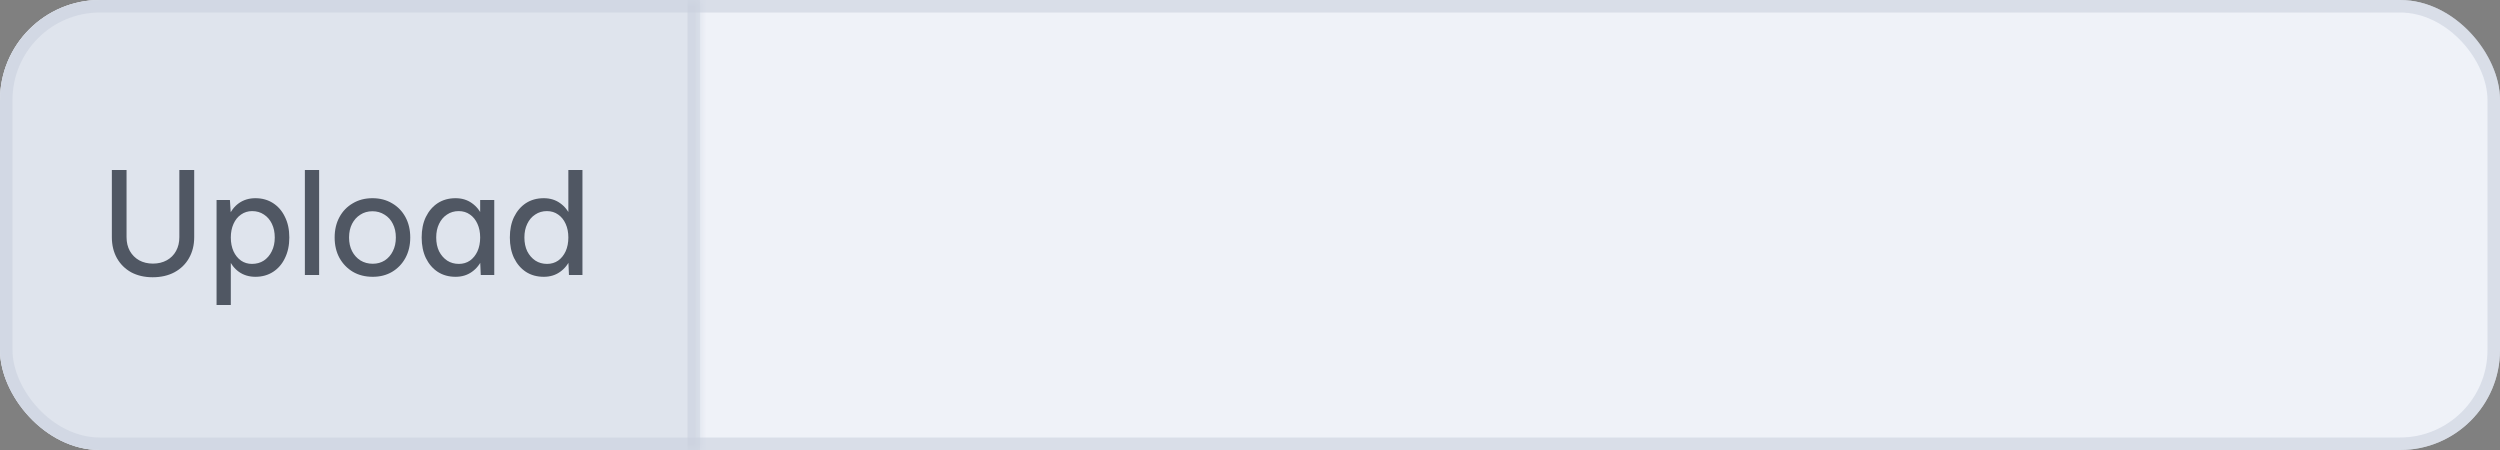
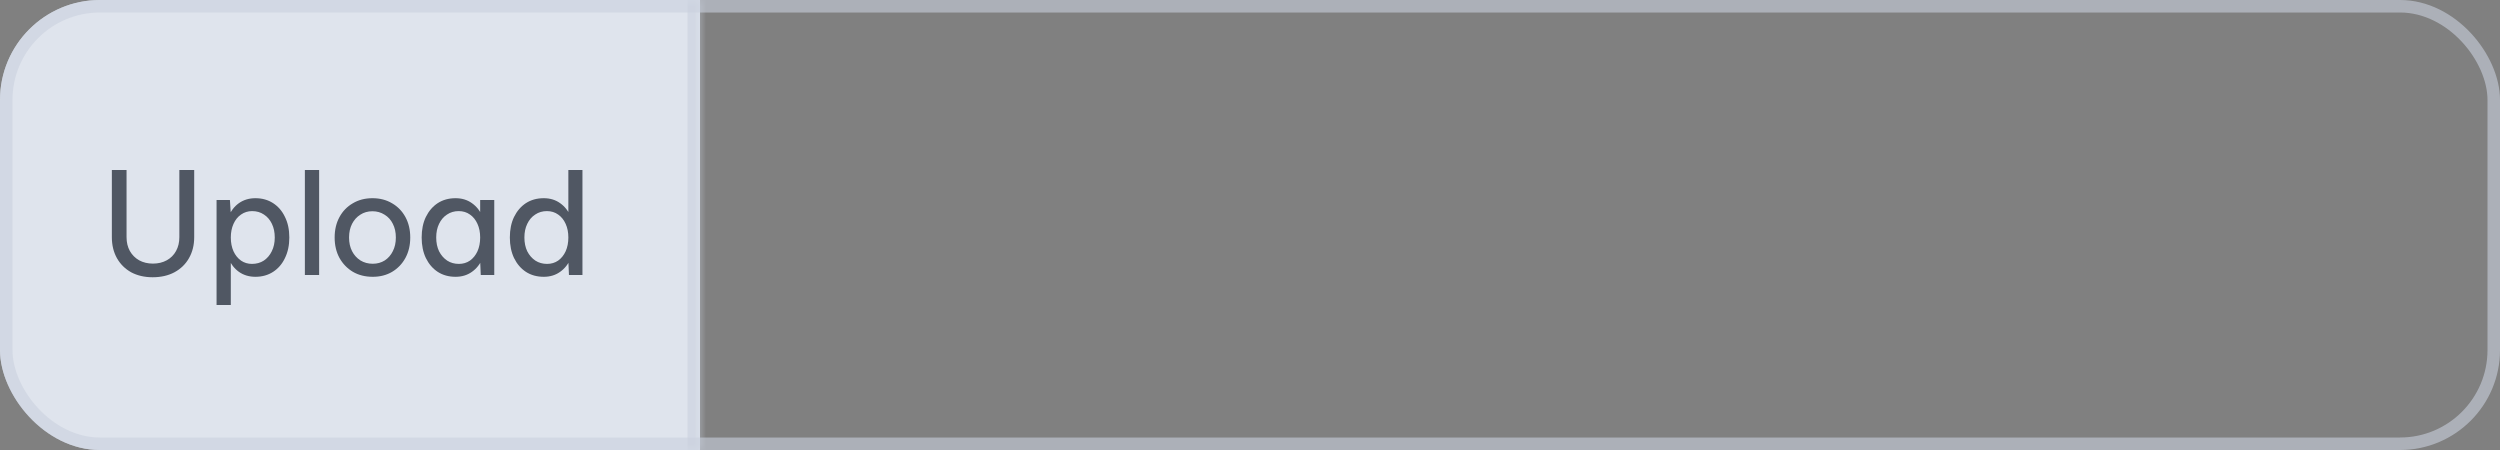
<svg xmlns="http://www.w3.org/2000/svg" width="200" height="36" viewBox="0 0 200 36" fill="none">
  <rect x="0" y="0" width="200" height="36" fill="#808080" stroke="none" />
  <g clip-path="url(#clip0_35321_6640)">
-     <rect width="200" height="36" rx="8" fill="#EFF2F8" />
    <mask id="path-3-inside-1_35321_6640" fill="white">
      <path d="M0 0H56V36H0V0Z" />
    </mask>
    <path d="M0 0H56V36H0V0Z" fill="#DFE4ED" />
    <path d="M56 0H55V36H56H57V0H56Z" fill="#C9D0DE" fill-opacity="0.6" mask="url(#path-3-inside-1_35321_6640)" />
    <path d="M12.212 22.18C11.564 22.18 10.992 22.048 10.496 21.784C10.008 21.512 9.628 21.136 9.356 20.656C9.084 20.168 8.948 19.608 8.948 18.976V13.6H10.124V18.976C10.124 19.392 10.212 19.76 10.388 20.08C10.572 20.4 10.82 20.648 11.132 20.824C11.452 21 11.82 21.088 12.236 21.088C12.652 21.088 13.02 21 13.34 20.824C13.66 20.648 13.908 20.4 14.084 20.08C14.26 19.76 14.348 19.392 14.348 18.976V13.6H15.536V18.976C15.536 19.608 15.396 20.168 15.116 20.656C14.844 21.136 14.456 21.512 13.952 21.784C13.456 22.048 12.876 22.18 12.212 22.18ZM17.325 24.4V16H18.393L18.465 17.104V24.4H17.325ZM20.433 22.144C19.929 22.144 19.489 22.012 19.113 21.748C18.745 21.484 18.461 21.116 18.261 20.644C18.061 20.172 17.961 19.624 17.961 19C17.961 18.368 18.061 17.82 18.261 17.356C18.461 16.884 18.745 16.516 19.113 16.252C19.489 15.988 19.929 15.856 20.433 15.856C20.969 15.856 21.441 15.988 21.849 16.252C22.257 16.516 22.573 16.884 22.797 17.356C23.029 17.82 23.145 18.368 23.145 19C23.145 19.624 23.029 20.172 22.797 20.644C22.573 21.116 22.257 21.484 21.849 21.748C21.441 22.012 20.969 22.144 20.433 22.144ZM20.157 21.112C20.517 21.112 20.833 21.024 21.105 20.848C21.377 20.664 21.589 20.416 21.741 20.104C21.901 19.784 21.981 19.416 21.981 19C21.981 18.584 21.905 18.22 21.753 17.908C21.601 17.588 21.389 17.34 21.117 17.164C20.845 16.98 20.529 16.888 20.169 16.888C19.841 16.888 19.545 16.98 19.281 17.164C19.025 17.34 18.825 17.588 18.681 17.908C18.537 18.228 18.465 18.592 18.465 19C18.465 19.416 18.537 19.784 18.681 20.104C18.825 20.416 19.025 20.664 19.281 20.848C19.537 21.024 19.829 21.112 20.157 21.112ZM24.39 22V13.6H25.53V22H24.39ZM29.82 22.144C29.22 22.144 28.692 22.012 28.236 21.748C27.78 21.476 27.42 21.104 27.156 20.632C26.9 20.16 26.772 19.616 26.772 19C26.772 18.384 26.9 17.84 27.156 17.368C27.412 16.896 27.768 16.528 28.224 16.264C28.68 15.992 29.204 15.856 29.796 15.856C30.388 15.856 30.912 15.992 31.368 16.264C31.824 16.528 32.18 16.896 32.436 17.368C32.692 17.84 32.82 18.384 32.82 19C32.82 19.616 32.692 20.16 32.436 20.632C32.18 21.104 31.824 21.476 31.368 21.748C30.92 22.012 30.404 22.144 29.82 22.144ZM29.82 21.1C30.18 21.1 30.5 21.012 30.78 20.836C31.06 20.652 31.276 20.404 31.428 20.092C31.588 19.78 31.668 19.416 31.668 19C31.668 18.584 31.588 18.22 31.428 17.908C31.276 17.596 31.056 17.352 30.768 17.176C30.48 16.992 30.156 16.9 29.796 16.9C29.428 16.9 29.104 16.992 28.824 17.176C28.544 17.352 28.324 17.596 28.164 17.908C28.004 18.22 27.924 18.584 27.924 19C27.924 19.416 28.004 19.78 28.164 20.092C28.324 20.404 28.548 20.652 28.836 20.836C29.124 21.012 29.452 21.1 29.82 21.1ZM38.461 22L38.413 20.884V16H39.541V22H38.461ZM36.445 22.144C35.901 22.144 35.425 22.012 35.017 21.748C34.617 21.484 34.301 21.116 34.069 20.644C33.845 20.172 33.733 19.624 33.733 19C33.733 18.368 33.845 17.82 34.069 17.356C34.301 16.884 34.617 16.516 35.017 16.252C35.425 15.988 35.901 15.856 36.445 15.856C36.949 15.856 37.385 15.988 37.753 16.252C38.129 16.516 38.417 16.884 38.617 17.356C38.817 17.82 38.917 18.368 38.917 19C38.917 19.624 38.817 20.172 38.617 20.644C38.417 21.116 38.129 21.484 37.753 21.748C37.385 22.012 36.949 22.144 36.445 22.144ZM36.709 21.112C37.045 21.112 37.341 21.024 37.597 20.848C37.853 20.664 38.053 20.416 38.197 20.104C38.341 19.784 38.413 19.416 38.413 19C38.413 18.584 38.341 18.22 38.197 17.908C38.053 17.588 37.853 17.34 37.597 17.164C37.341 16.98 37.041 16.888 36.697 16.888C36.345 16.888 36.033 16.98 35.761 17.164C35.489 17.34 35.277 17.588 35.125 17.908C34.973 18.22 34.897 18.584 34.897 19C34.897 19.416 34.973 19.784 35.125 20.104C35.285 20.416 35.501 20.664 35.773 20.848C36.045 21.024 36.357 21.112 36.709 21.112ZM45.516 22L45.468 20.884V13.6H46.596V22H45.516ZM43.5 22.144C42.956 22.144 42.48 22.012 42.072 21.748C41.672 21.484 41.356 21.116 41.124 20.644C40.9 20.172 40.788 19.624 40.788 19C40.788 18.368 40.9 17.82 41.124 17.356C41.356 16.884 41.672 16.516 42.072 16.252C42.48 15.988 42.956 15.856 43.5 15.856C44.004 15.856 44.44 15.988 44.808 16.252C45.184 16.516 45.472 16.884 45.672 17.356C45.872 17.82 45.972 18.368 45.972 19C45.972 19.624 45.872 20.172 45.672 20.644C45.472 21.116 45.184 21.484 44.808 21.748C44.44 22.012 44.004 22.144 43.5 22.144ZM43.764 21.112C44.1 21.112 44.396 21.024 44.652 20.848C44.908 20.664 45.108 20.416 45.252 20.104C45.396 19.784 45.468 19.416 45.468 19C45.468 18.584 45.396 18.22 45.252 17.908C45.108 17.588 44.908 17.34 44.652 17.164C44.396 16.98 44.096 16.888 43.752 16.888C43.4 16.888 43.088 16.98 42.816 17.164C42.544 17.34 42.332 17.588 42.18 17.908C42.028 18.22 41.952 18.584 41.952 19C41.952 19.416 42.028 19.784 42.18 20.104C42.34 20.416 42.556 20.664 42.828 20.848C43.1 21.024 43.412 21.112 43.764 21.112Z" fill="#505763" />
  </g>
  <rect x="0.5" y="0.5" width="199" height="35" rx="7.5" stroke="#C9D0DE" stroke-opacity="0.6" stroke-linecap="round" />
  <defs>
    <clipPath id="clip0_35321_6640">
      <rect width="200" height="36" rx="8" fill="white" />
    </clipPath>
  </defs>
</svg>